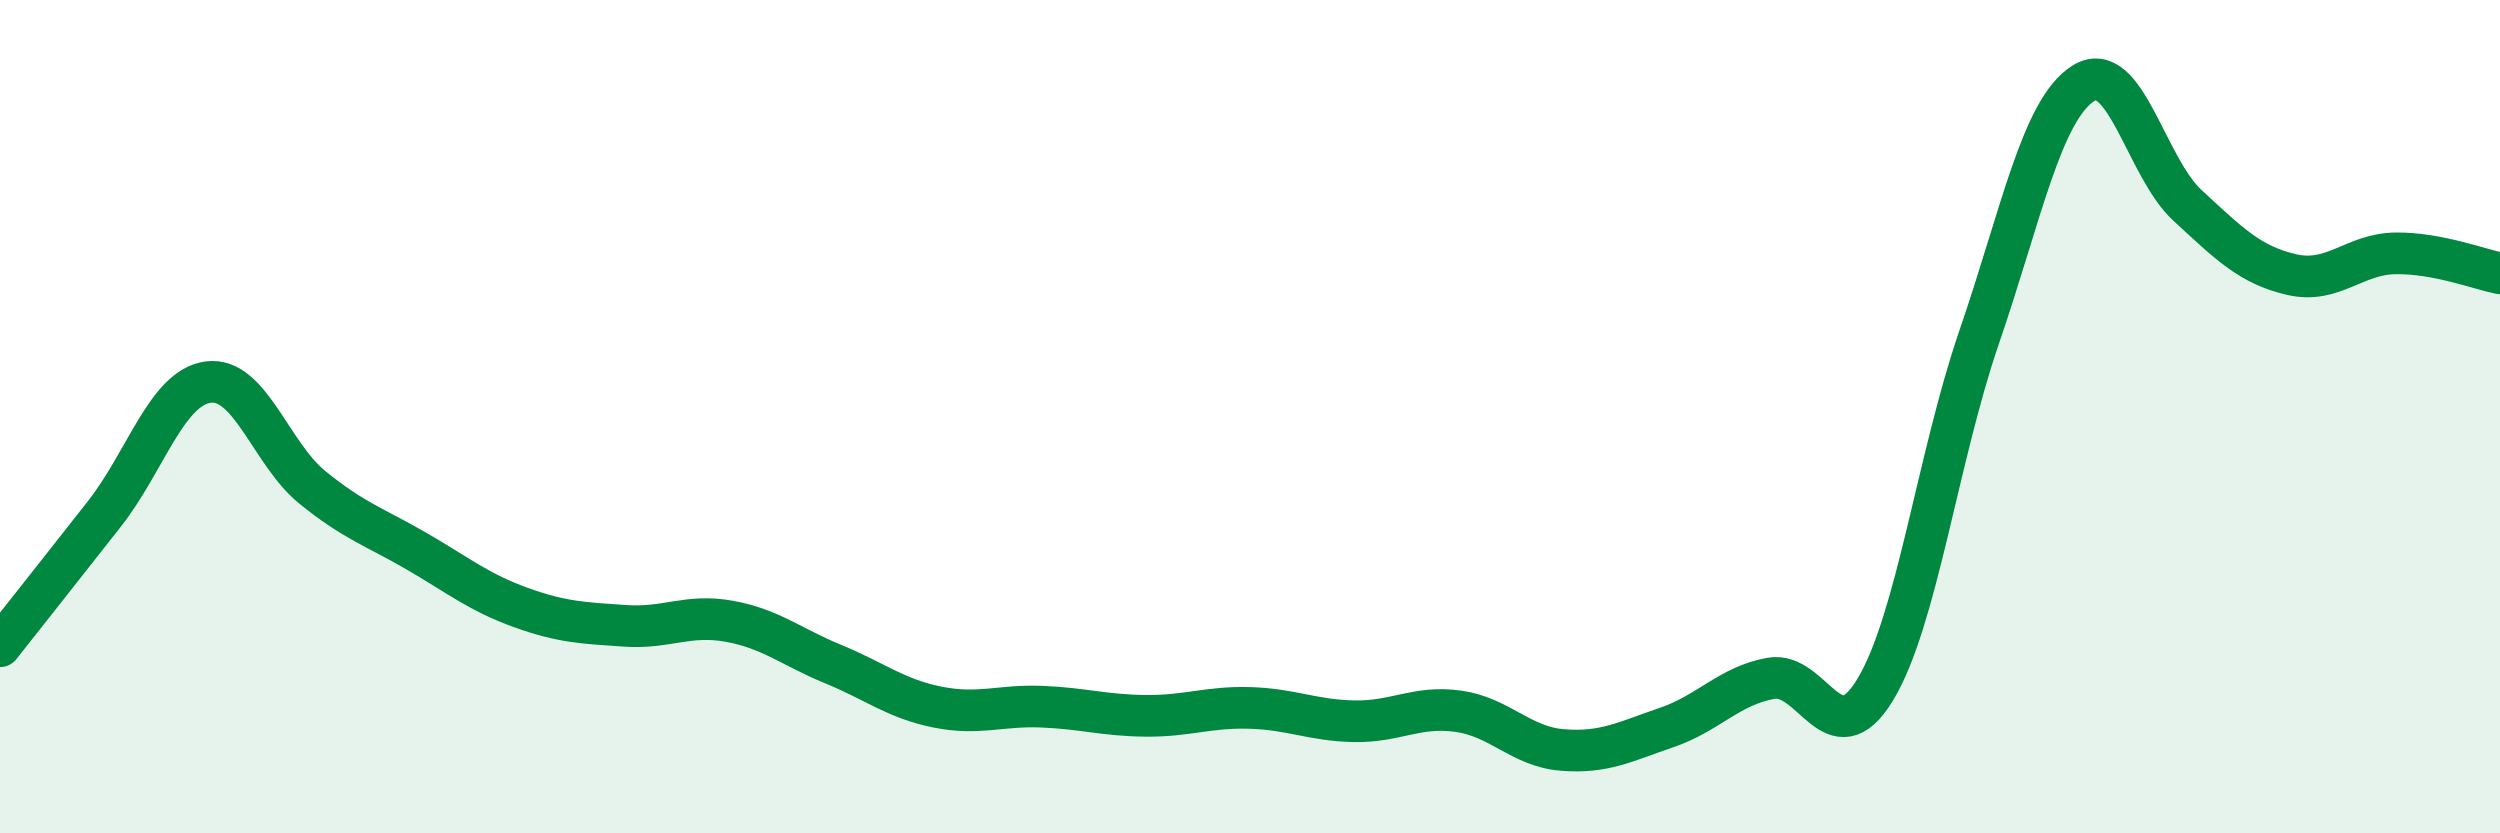
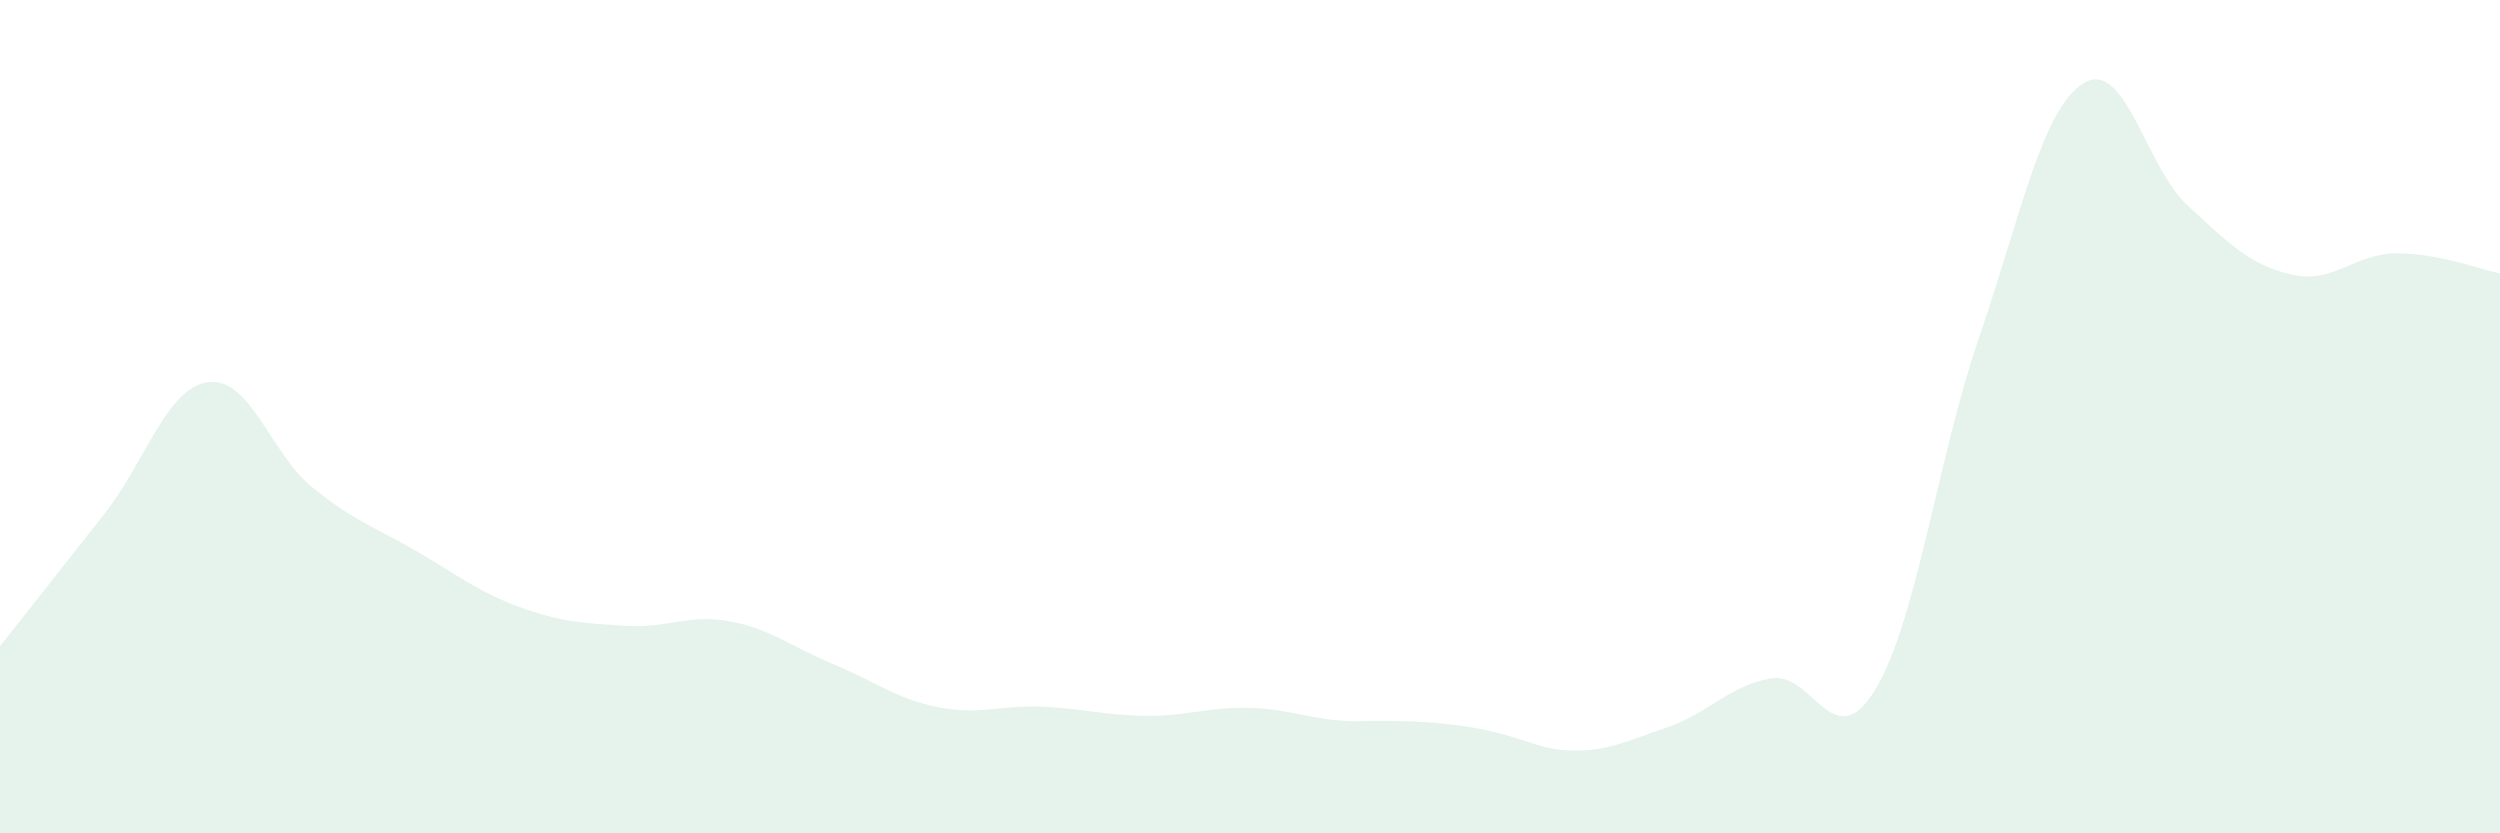
<svg xmlns="http://www.w3.org/2000/svg" width="60" height="20" viewBox="0 0 60 20">
-   <path d="M 0,15.51 C 0.5,14.88 1.5,13.61 2.5,12.34 C 3.5,11.07 4,9.3 5,9.17 C 6,9.04 6.5,10.89 7.5,11.7 C 8.5,12.51 9,12.65 10,13.23 C 11,13.81 11.5,14.22 12.5,14.58 C 13.5,14.94 14,14.95 15,15.02 C 16,15.09 16.5,14.73 17.5,14.91 C 18.5,15.09 19,15.53 20,15.94 C 21,16.35 21.5,16.77 22.5,16.97 C 23.5,17.17 24,16.92 25,16.96 C 26,17 26.5,17.17 27.5,17.18 C 28.5,17.19 29,16.96 30,16.99 C 31,17.02 31.5,17.29 32.5,17.31 C 33.5,17.33 34,16.93 35,17.07 C 36,17.21 36.5,17.92 37.5,18 C 38.5,18.08 39,17.8 40,17.46 C 41,17.12 41.5,16.46 42.5,16.28 C 43.5,16.1 44,18.2 45,16.56 C 46,14.92 46.5,11 47.5,8.09 C 48.5,5.18 49,2.63 50,2 C 51,1.37 51.5,4.01 52.5,4.93 C 53.5,5.85 54,6.36 55,6.59 C 56,6.82 56.5,6.09 57.5,6.08 C 58.5,6.07 59.5,6.46 60,6.56L60 20L0 20Z" fill="#008740" opacity="0.1" stroke-linecap="round" stroke-linejoin="round" />
-   <path d="M 0,15.51 C 0.5,14.88 1.5,13.61 2.5,12.34 C 3.5,11.07 4,9.3 5,9.17 C 6,9.04 6.5,10.89 7.5,11.7 C 8.5,12.51 9,12.65 10,13.23 C 11,13.81 11.5,14.22 12.5,14.58 C 13.5,14.94 14,14.95 15,15.02 C 16,15.09 16.5,14.73 17.5,14.91 C 18.5,15.09 19,15.53 20,15.94 C 21,16.35 21.5,16.77 22.5,16.97 C 23.5,17.17 24,16.92 25,16.96 C 26,17 26.5,17.17 27.5,17.18 C 28.5,17.19 29,16.96 30,16.99 C 31,17.02 31.5,17.29 32.5,17.31 C 33.5,17.33 34,16.93 35,17.07 C 36,17.21 36.5,17.92 37.5,18 C 38.5,18.08 39,17.8 40,17.46 C 41,17.12 41.5,16.46 42.5,16.28 C 43.5,16.1 44,18.2 45,16.56 C 46,14.92 46.5,11 47.5,8.09 C 48.5,5.18 49,2.63 50,2 C 51,1.37 51.5,4.01 52.5,4.93 C 53.5,5.85 54,6.36 55,6.59 C 56,6.82 56.5,6.09 57.5,6.08 C 58.5,6.07 59.5,6.46 60,6.56" stroke="#008740" stroke-width="1" fill="none" stroke-linecap="round" stroke-linejoin="round" />
+   <path d="M 0,15.51 C 0.5,14.88 1.5,13.61 2.5,12.34 C 3.5,11.07 4,9.3 5,9.17 C 6,9.04 6.5,10.89 7.5,11.7 C 8.5,12.51 9,12.65 10,13.23 C 11,13.81 11.5,14.22 12.5,14.58 C 13.5,14.94 14,14.95 15,15.02 C 16,15.09 16.5,14.73 17.5,14.91 C 18.5,15.09 19,15.53 20,15.94 C 21,16.35 21.5,16.77 22.5,16.97 C 23.5,17.17 24,16.92 25,16.96 C 26,17 26.5,17.17 27.5,17.18 C 28.5,17.19 29,16.96 30,16.99 C 31,17.02 31.5,17.29 32.5,17.31 C 36,17.21 36.5,17.92 37.5,18 C 38.5,18.08 39,17.8 40,17.46 C 41,17.12 41.5,16.46 42.5,16.28 C 43.5,16.1 44,18.2 45,16.56 C 46,14.92 46.5,11 47.5,8.09 C 48.5,5.18 49,2.63 50,2 C 51,1.37 51.5,4.01 52.5,4.93 C 53.5,5.85 54,6.36 55,6.59 C 56,6.82 56.5,6.09 57.5,6.08 C 58.5,6.07 59.5,6.46 60,6.56L60 20L0 20Z" fill="#008740" opacity="0.1" stroke-linecap="round" stroke-linejoin="round" />
</svg>